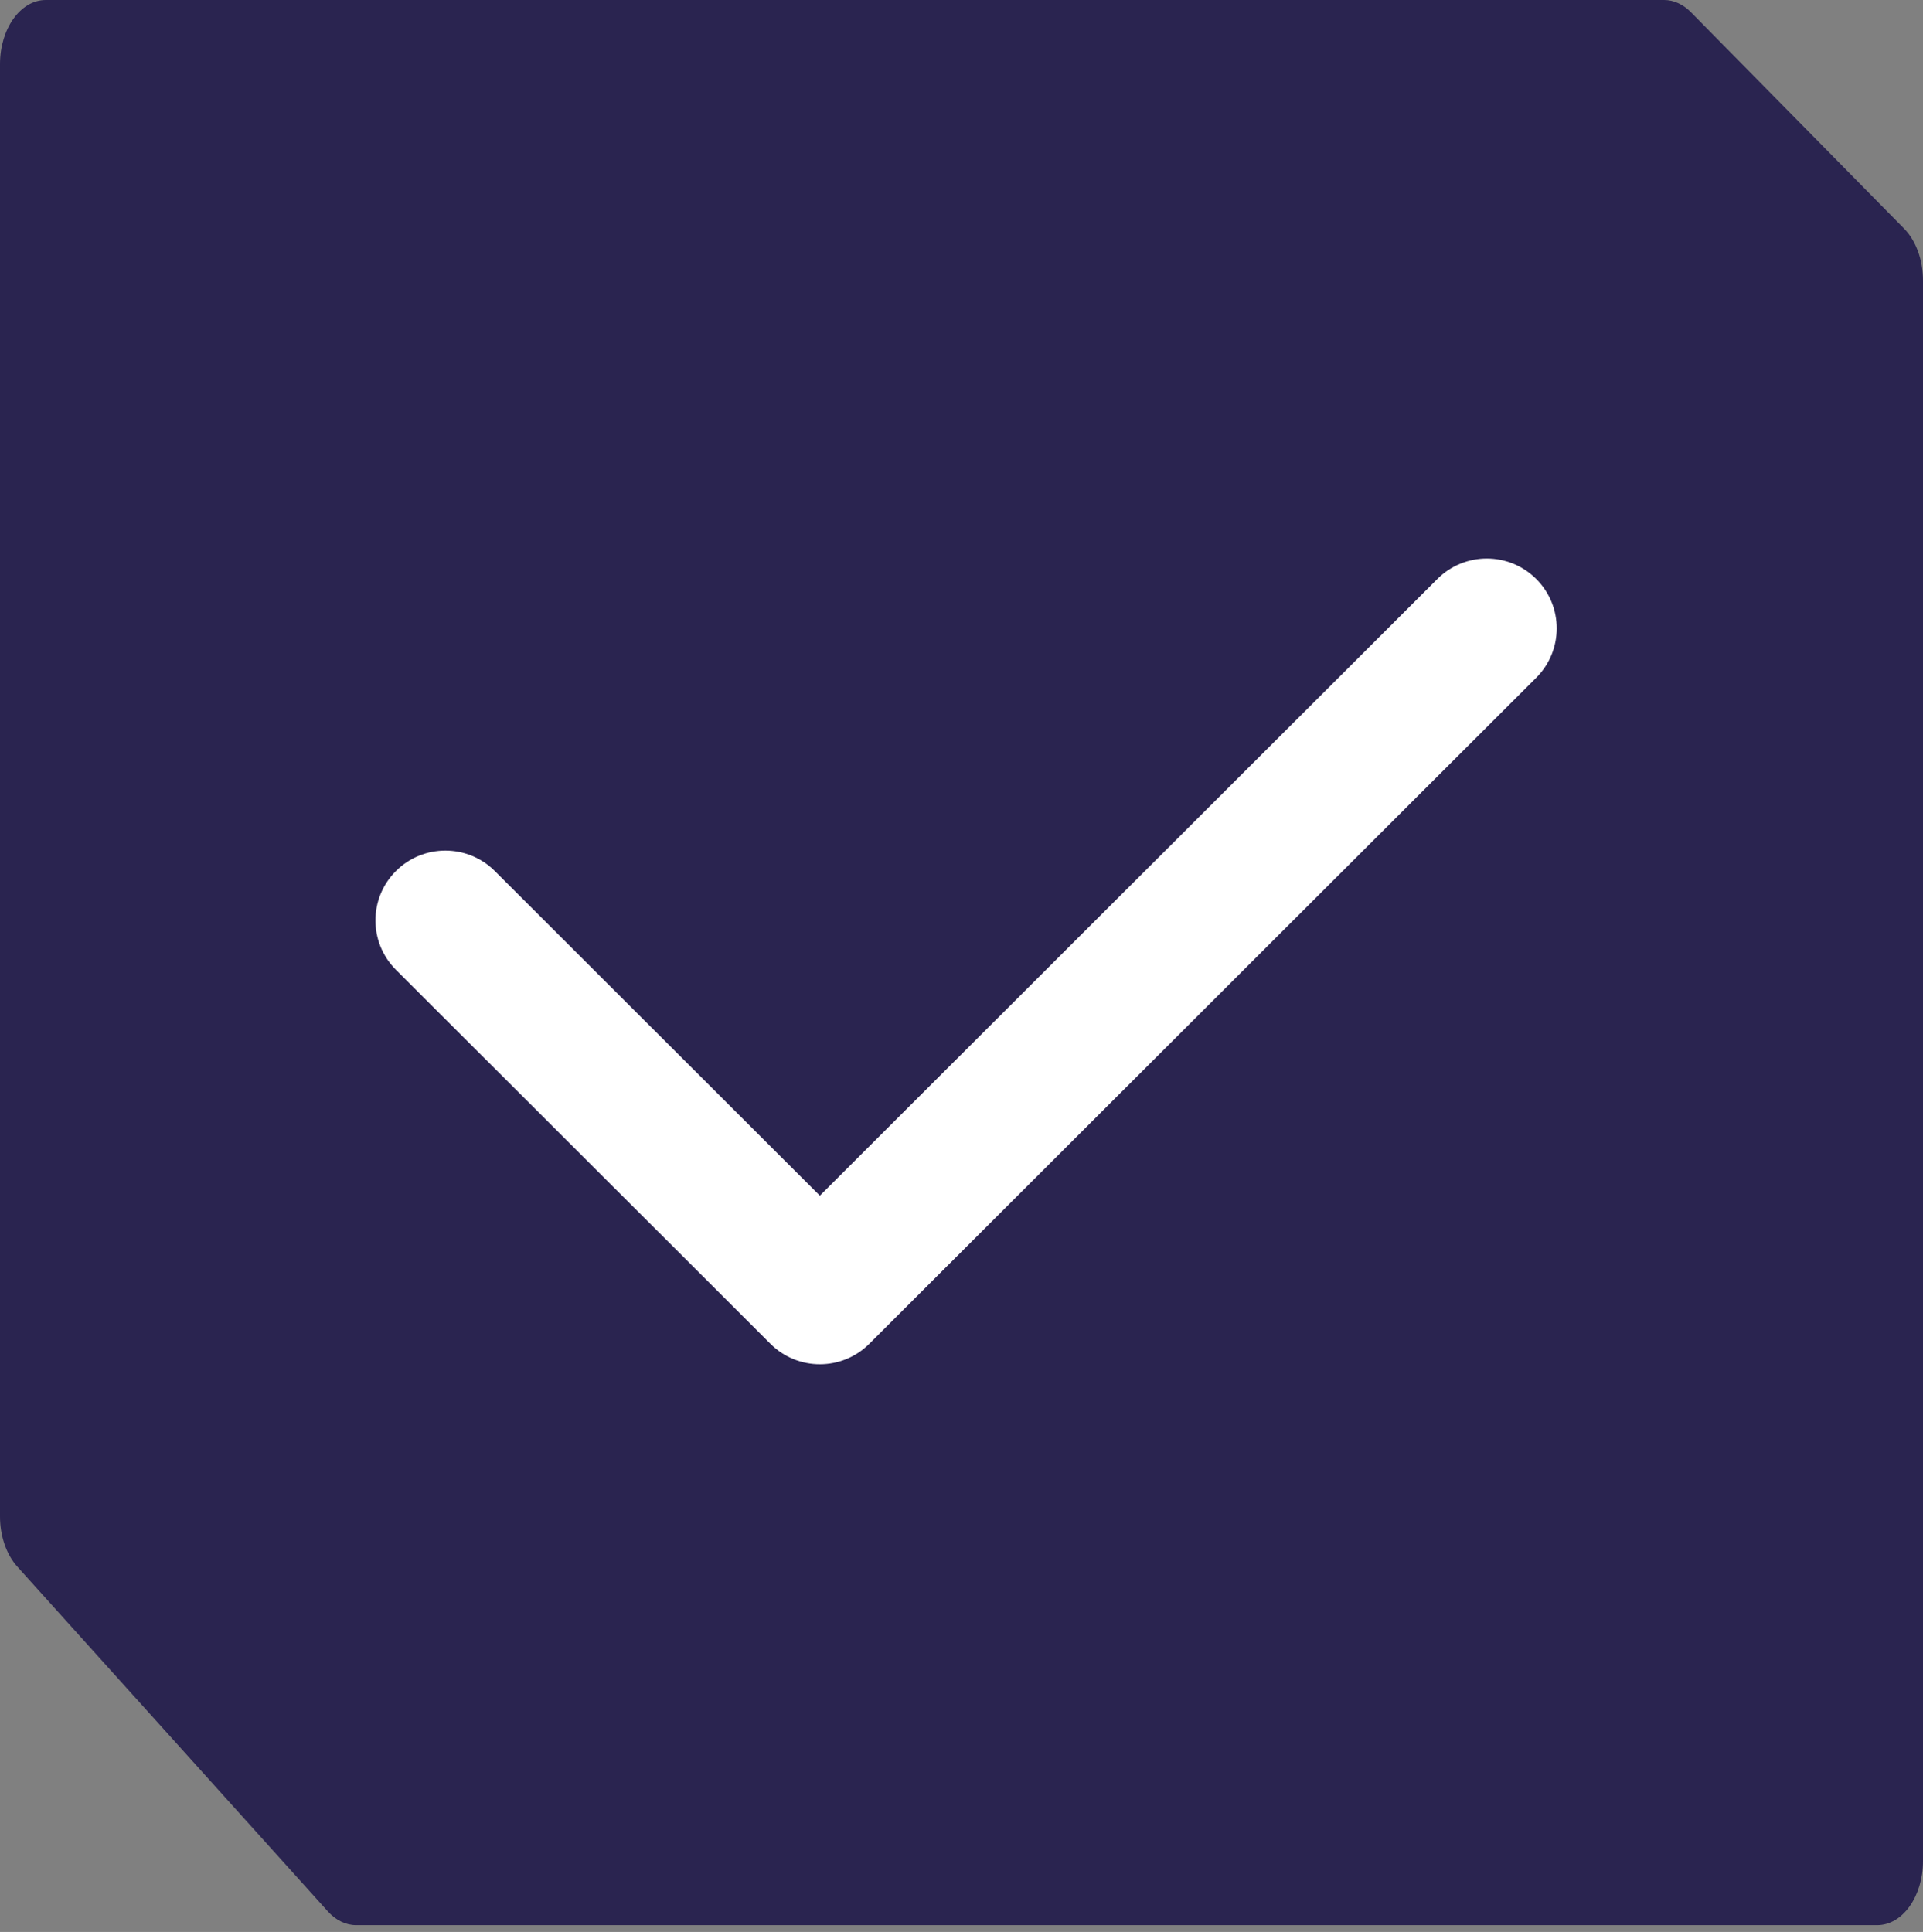
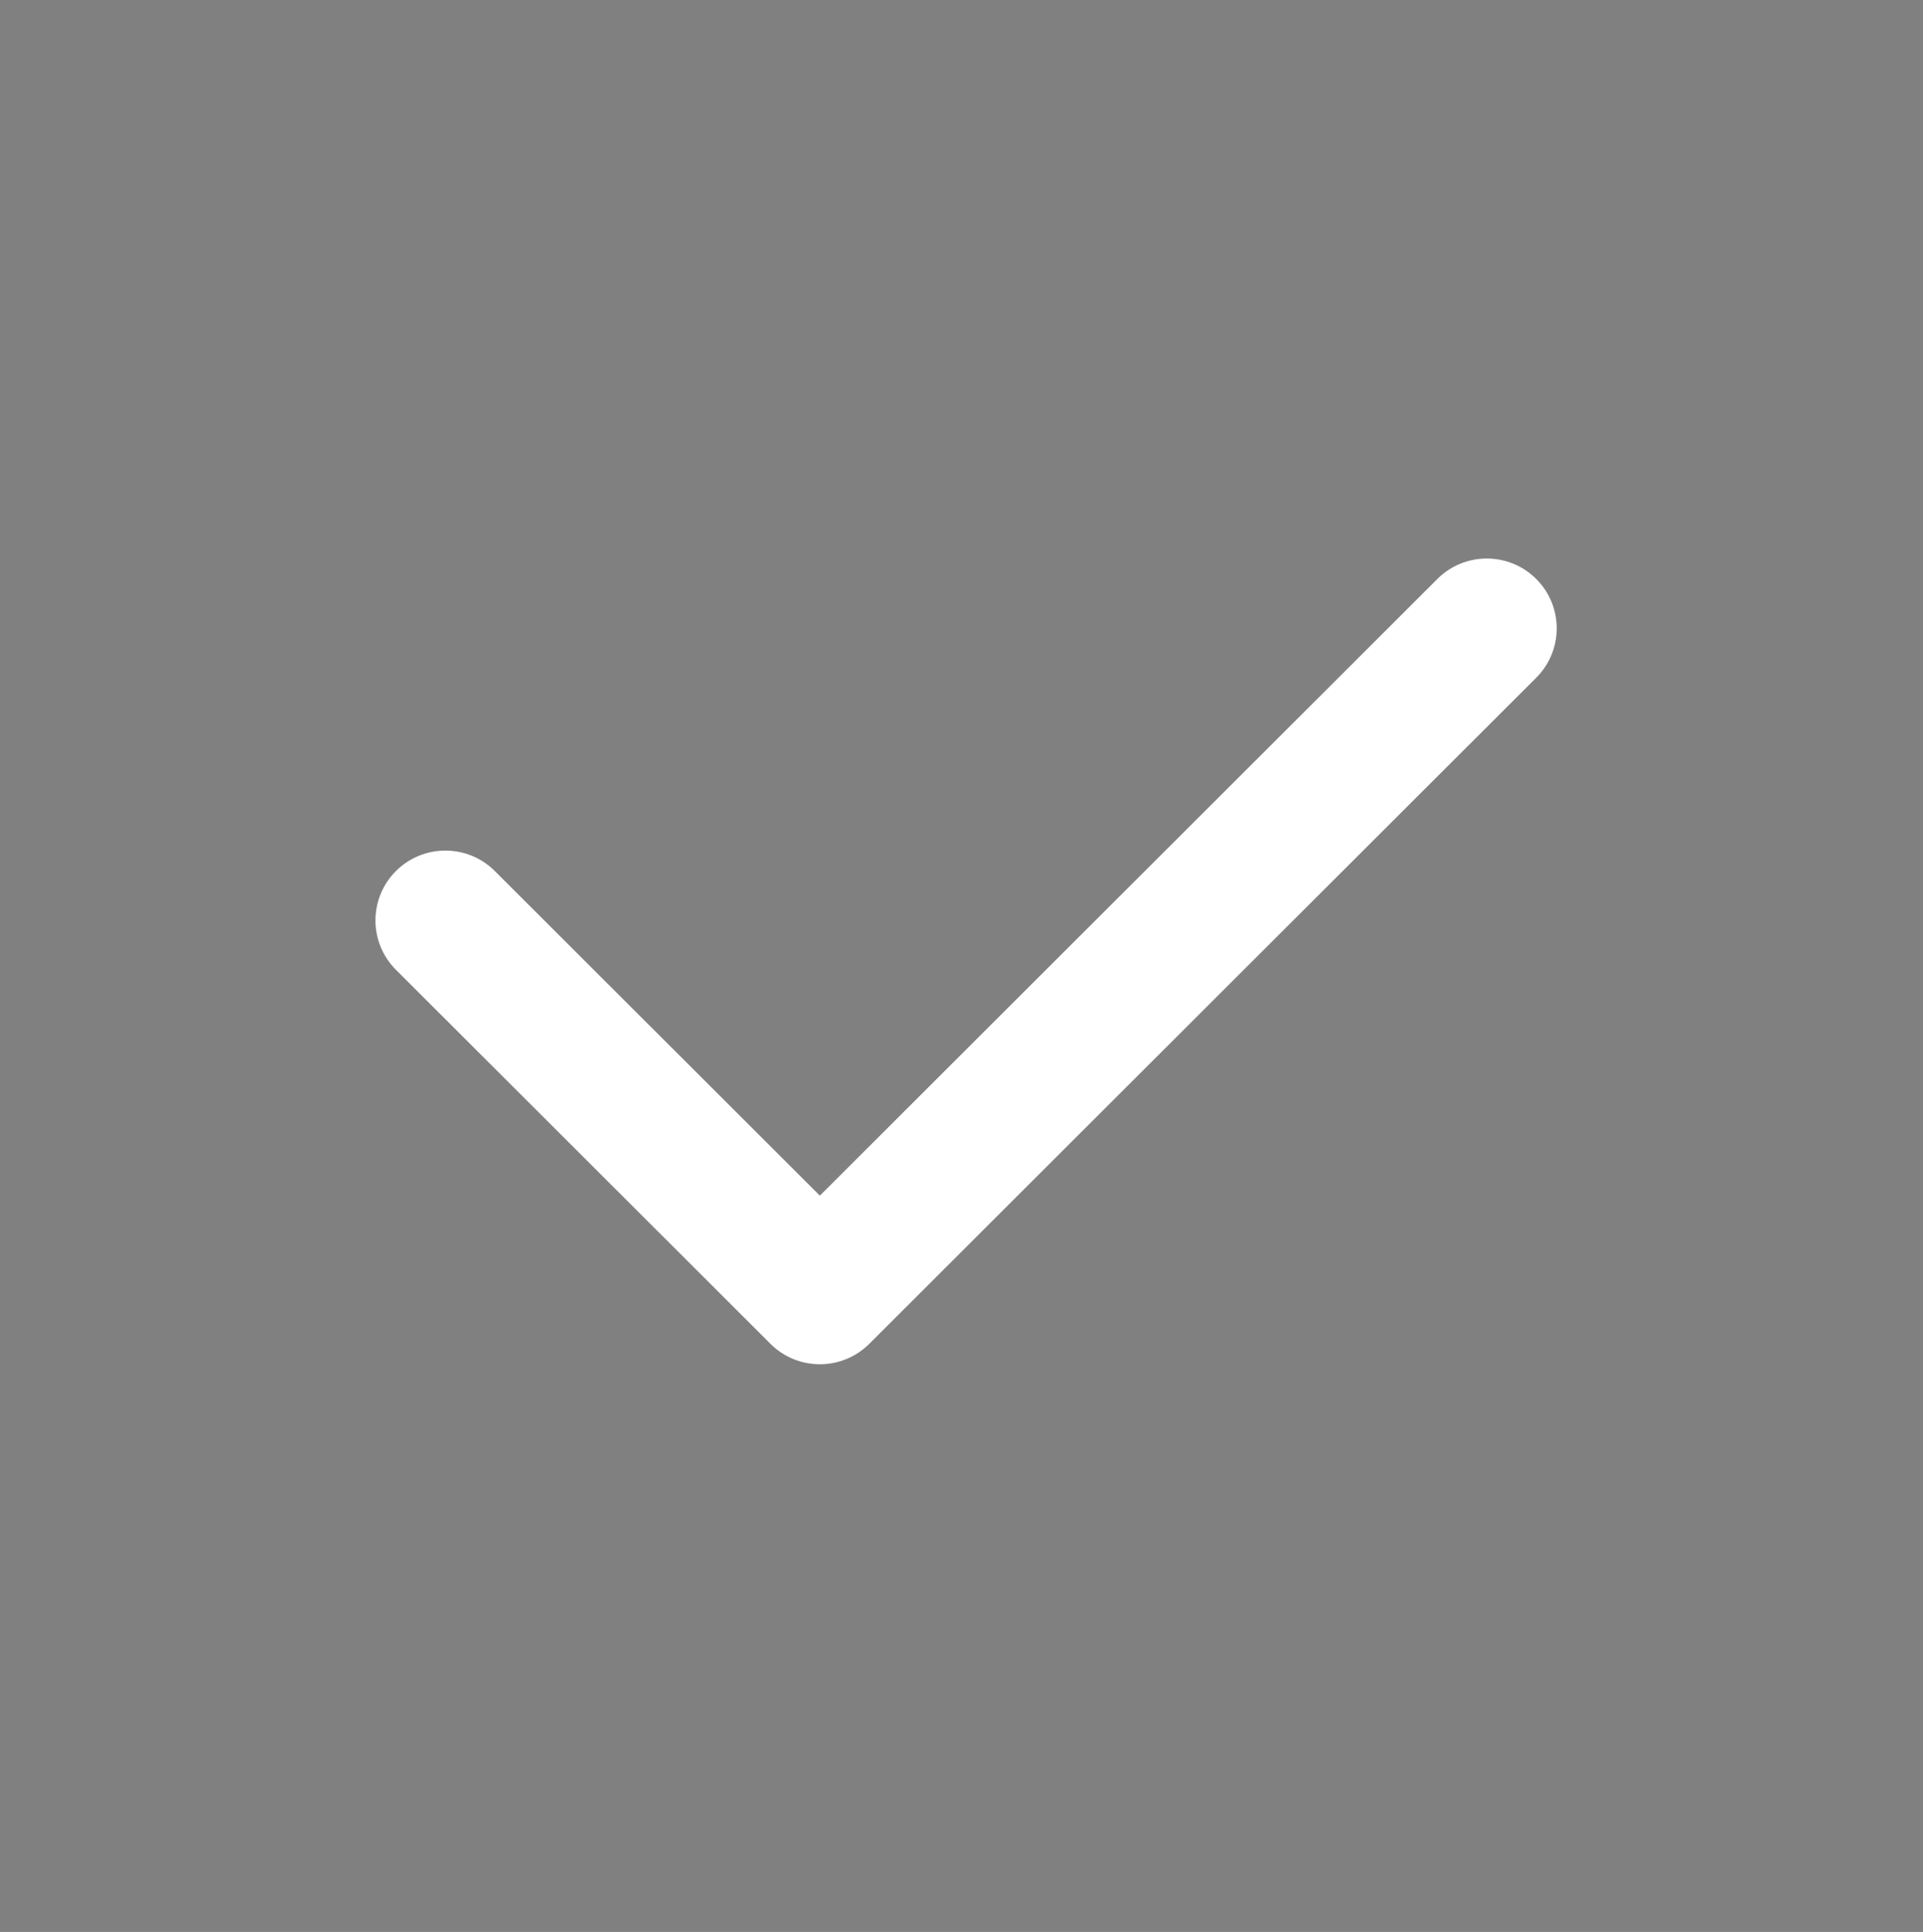
<svg xmlns="http://www.w3.org/2000/svg" width="210" height="211" viewBox="0 0 210 211" fill="none">
  <rect x="0" y="0" width="210" height="211" fill="#808080" stroke="none" />
-   <path d="M0 7C0 3.134 2.236 0 4.994 0H181.728C182.78 0 183.805 0.466 184.657 1.331L207.935 24.963C209.232 26.279 210 28.387 210 30.632V203.26C210 207.126 207.764 210.26 205.006 210.26H38.892C37.767 210.26 36.674 209.727 35.791 208.747L1.893 171.108C0.697 169.781 0 167.76 0 165.622V7Z" fill="#2A2450" />
  <path d="M167.763 63.233C164.782 60.255 159.946 60.255 156.965 63.234L89.532 130.587L54.036 95.132C51.054 92.154 46.219 92.154 43.237 95.132C40.255 98.11 40.255 102.94 43.237 105.918L84.133 146.766C85.624 148.256 87.578 149 89.532 149C91.486 149 93.441 148.255 94.931 146.766L167.763 74.02C170.746 71.041 170.746 66.212 167.763 63.233Z" fill="white" />
</svg>